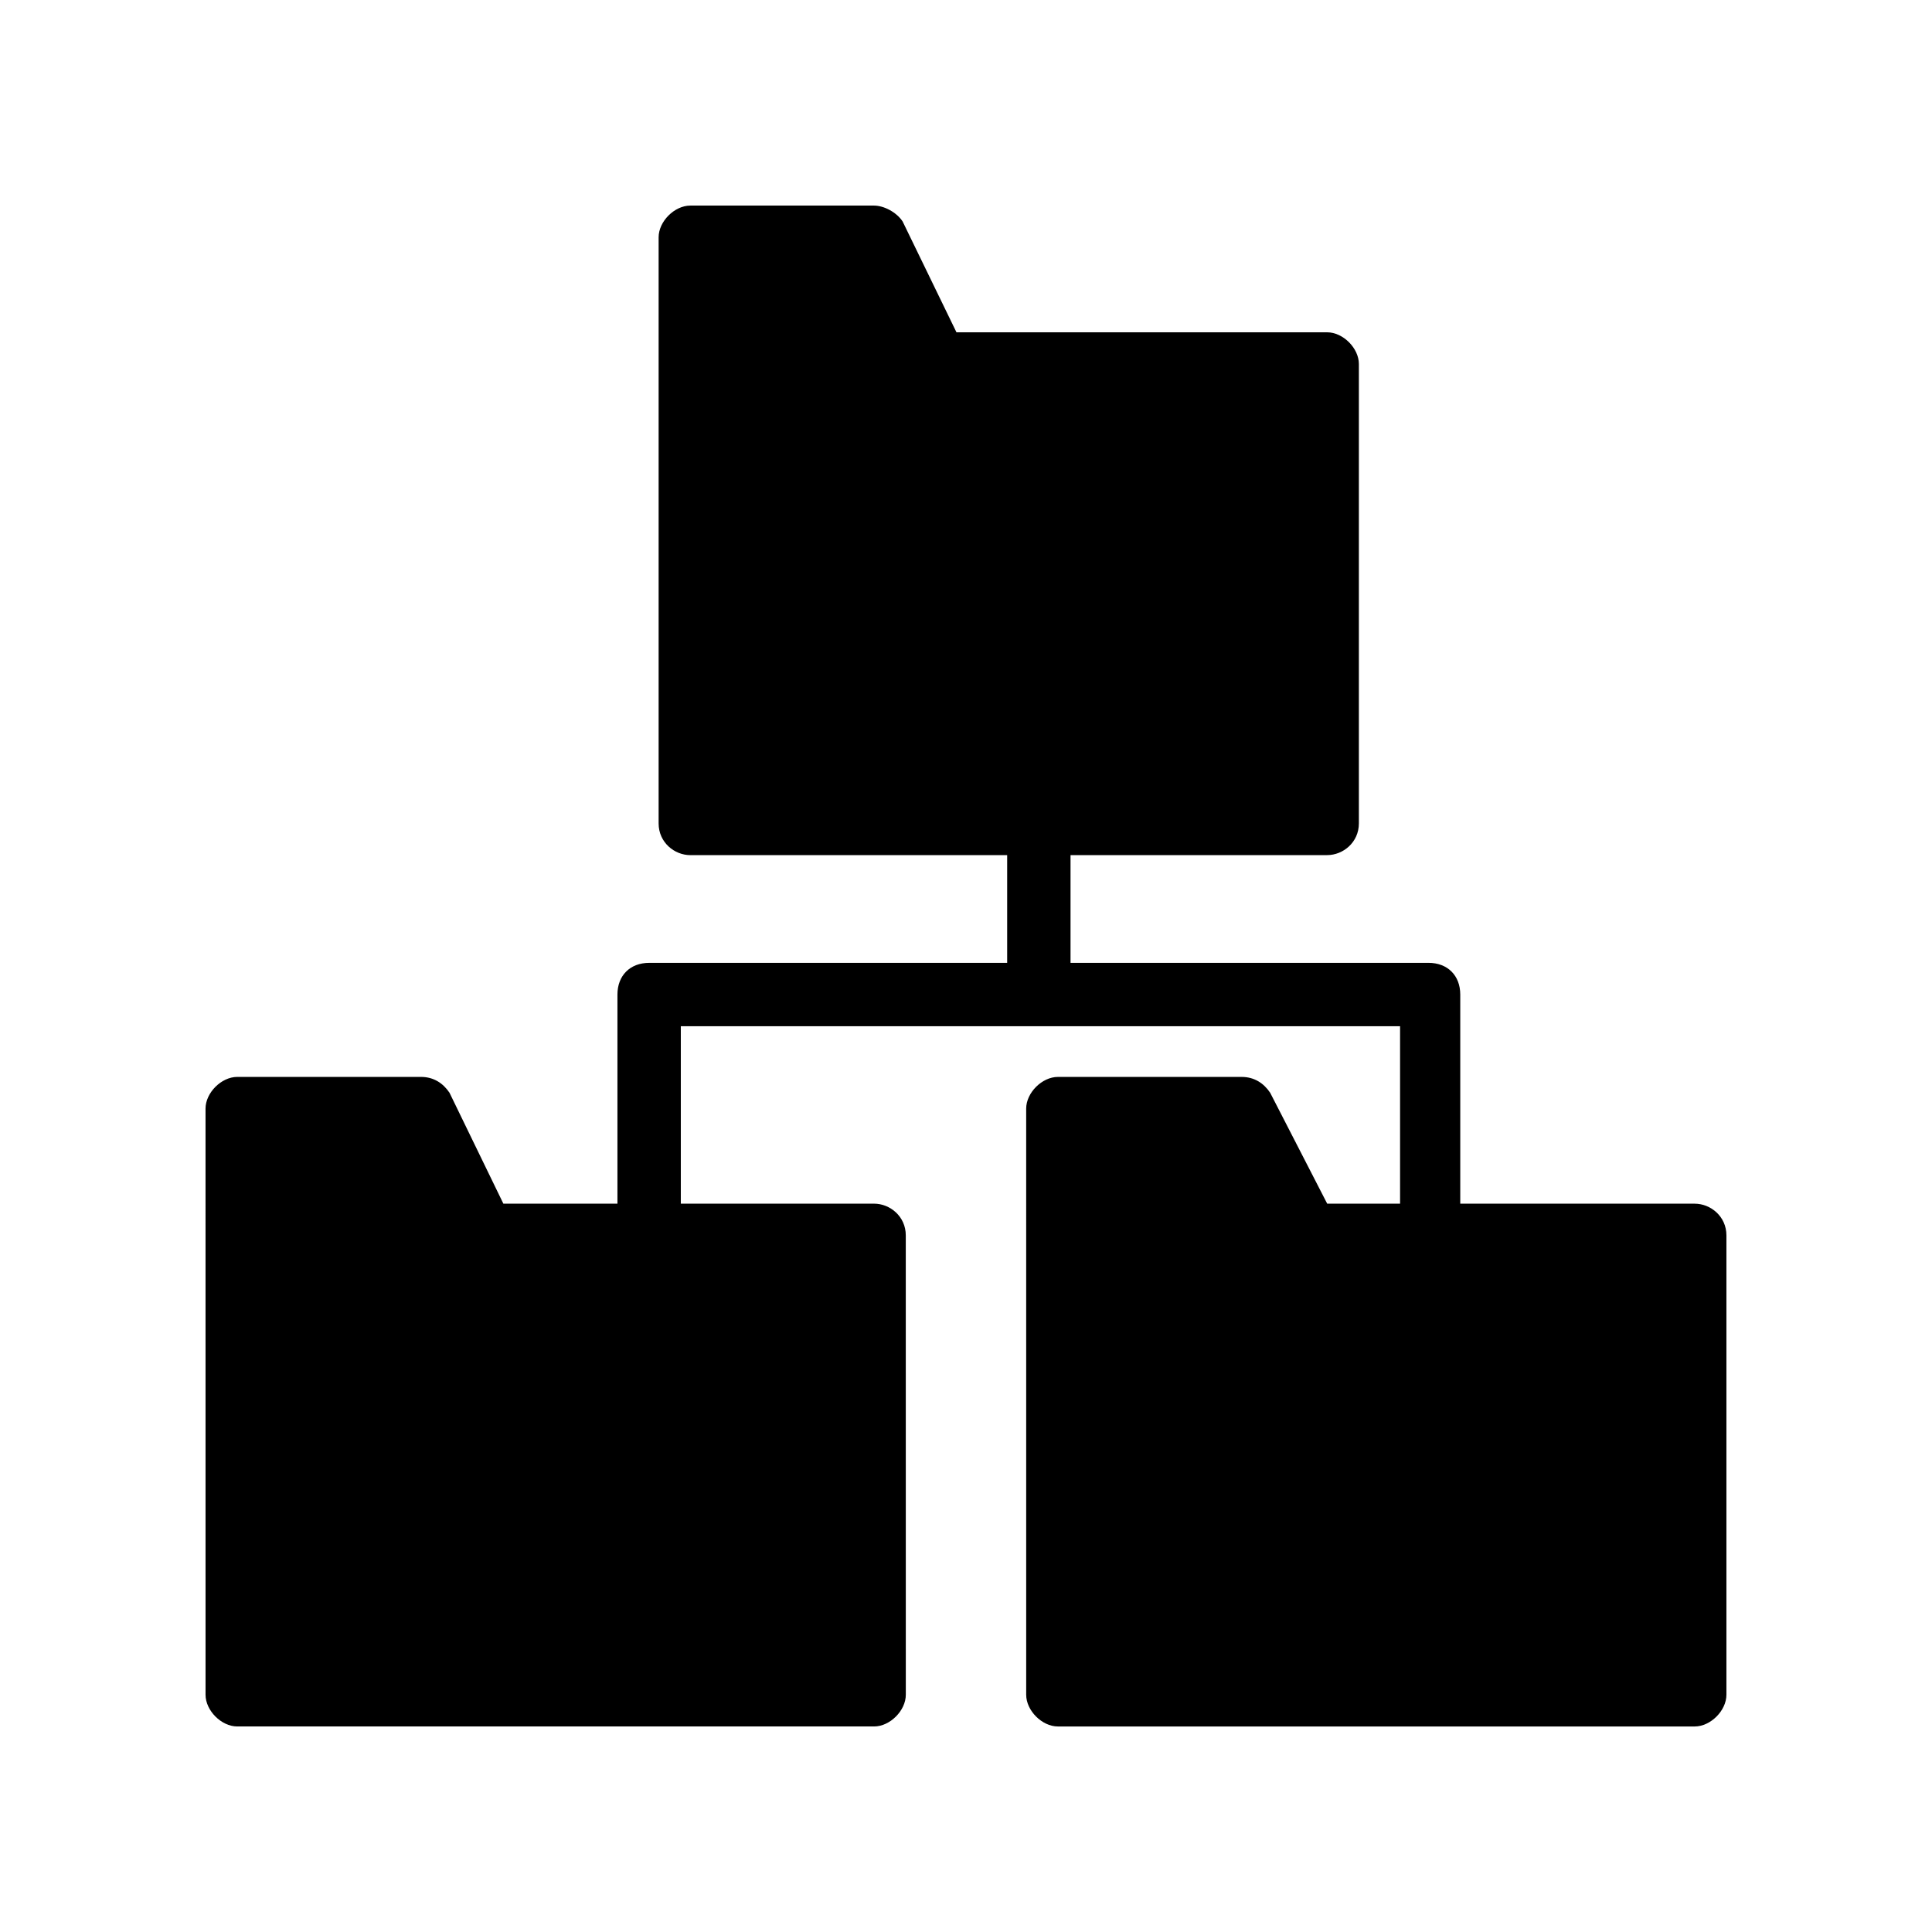
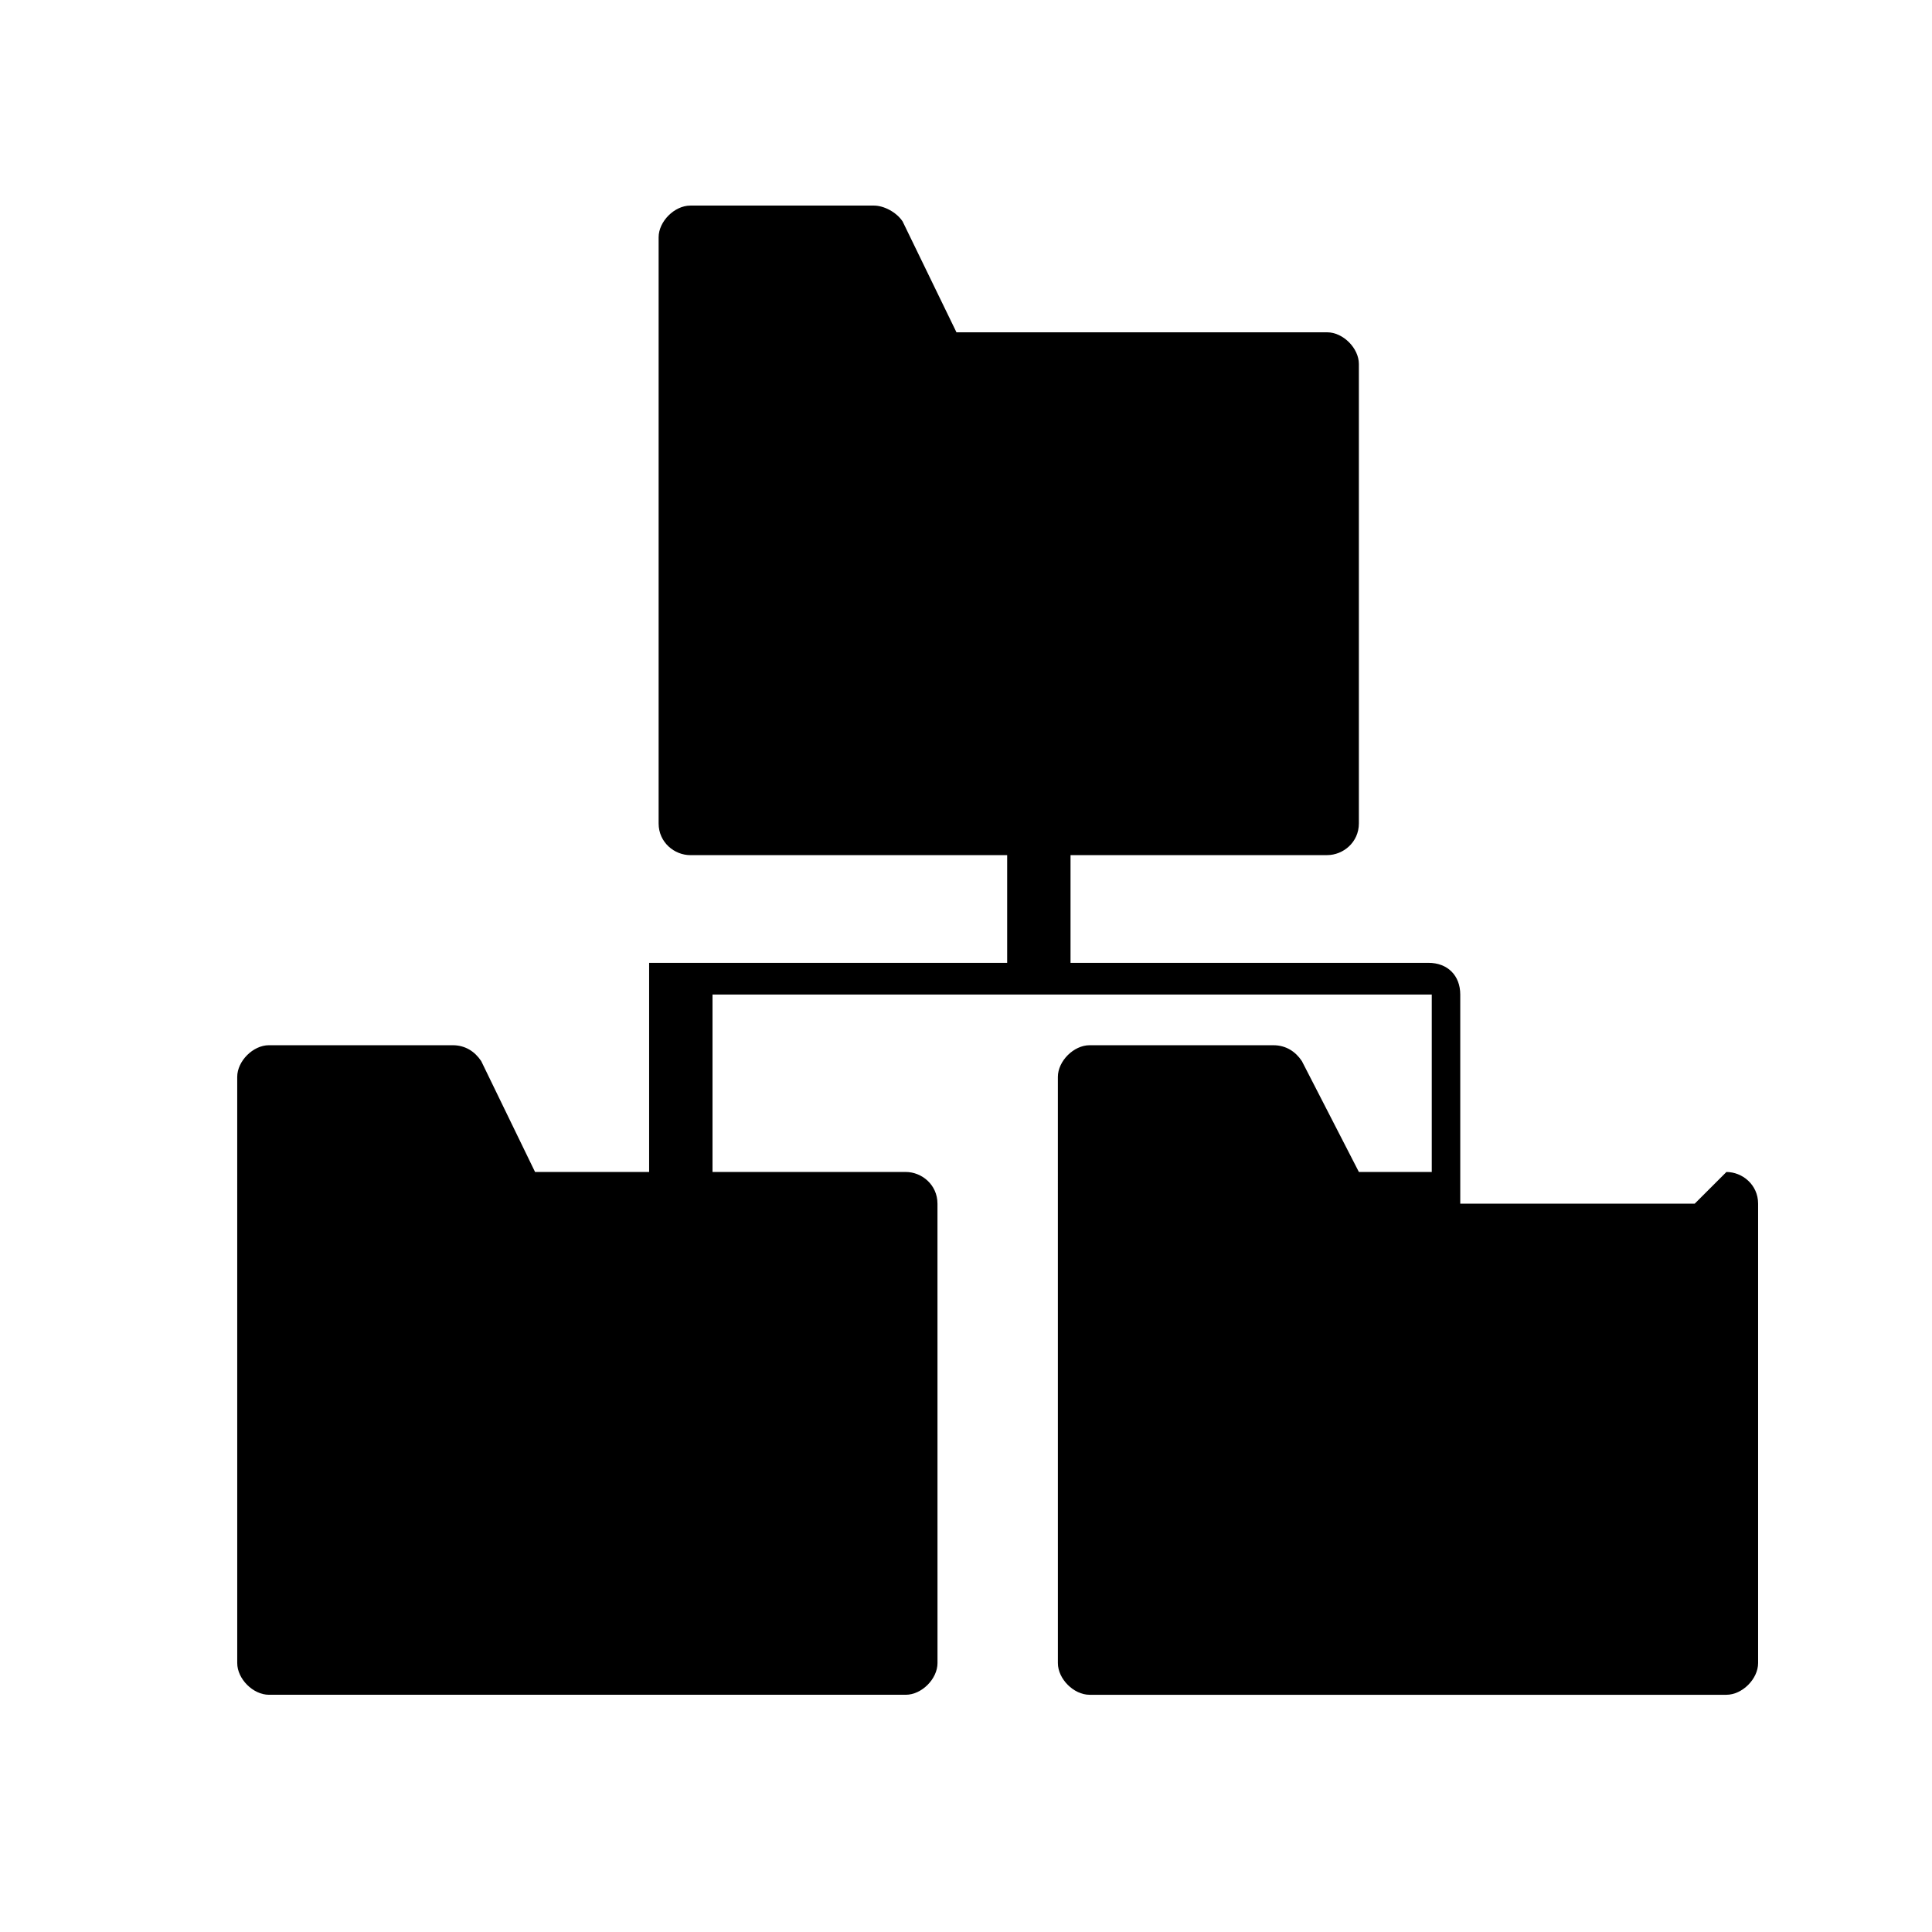
<svg xmlns="http://www.w3.org/2000/svg" fill="#000000" width="800px" height="800px" version="1.1" viewBox="144 144 512 512">
-   <path d="m593.12 462.98h-62.137v-55.418c0-5.039-3.359-8.398-8.398-8.398h-94.883v-28.551h68.016c4.199 0 8.398-3.359 8.398-8.398v-121.75c0-4.199-4.199-8.398-8.398-8.398l-98.242 0.004-14.277-29.391c-1.676-2.519-5.035-4.195-7.555-4.195h-48.703c-4.199 0-8.398 4.199-8.398 8.398v155.34c0 5.039 4.199 8.398 8.398 8.398h83.969v28.551l-94.883-0.004c-5.039 0-8.398 3.359-8.398 8.398v55.418h-30.23l-14.273-29.391c-1.68-2.519-4.199-4.199-7.559-4.199h-48.699c-4.199 0-8.398 4.199-8.398 8.398l0.004 155.34c0 4.199 4.199 8.398 8.398 8.398h168.78c4.199 0 8.398-4.199 8.398-8.398l-0.008-121.75c0-5.039-4.199-8.398-8.398-8.398l-51.219 0.004v-47.023h190.61v47.023h-19.312l-15.113-29.391c-1.68-2.519-4.199-4.199-7.559-4.199h-48.703c-4.199 0-8.398 4.199-8.398 8.398l0.004 155.34c0 4.199 4.199 8.398 8.398 8.398h168.77c4.199 0 8.398-4.199 8.398-8.398v-121.75c0-5.039-4.199-8.395-8.398-8.395z" />
+   <path d="m593.12 462.98h-62.137v-55.418c0-5.039-3.359-8.398-8.398-8.398h-94.883v-28.551h68.016c4.199 0 8.398-3.359 8.398-8.398v-121.75c0-4.199-4.199-8.398-8.398-8.398l-98.242 0.004-14.277-29.391c-1.676-2.519-5.035-4.195-7.555-4.195h-48.703c-4.199 0-8.398 4.199-8.398 8.398v155.34c0 5.039 4.199 8.398 8.398 8.398h83.969v28.551l-94.883-0.004v55.418h-30.23l-14.273-29.391c-1.68-2.519-4.199-4.199-7.559-4.199h-48.699c-4.199 0-8.398 4.199-8.398 8.398l0.004 155.34c0 4.199 4.199 8.398 8.398 8.398h168.78c4.199 0 8.398-4.199 8.398-8.398l-0.008-121.75c0-5.039-4.199-8.398-8.398-8.398l-51.219 0.004v-47.023h190.61v47.023h-19.312l-15.113-29.391c-1.68-2.519-4.199-4.199-7.559-4.199h-48.703c-4.199 0-8.398 4.199-8.398 8.398l0.004 155.34c0 4.199 4.199 8.398 8.398 8.398h168.77c4.199 0 8.398-4.199 8.398-8.398v-121.75c0-5.039-4.199-8.395-8.398-8.395z" />
</svg>